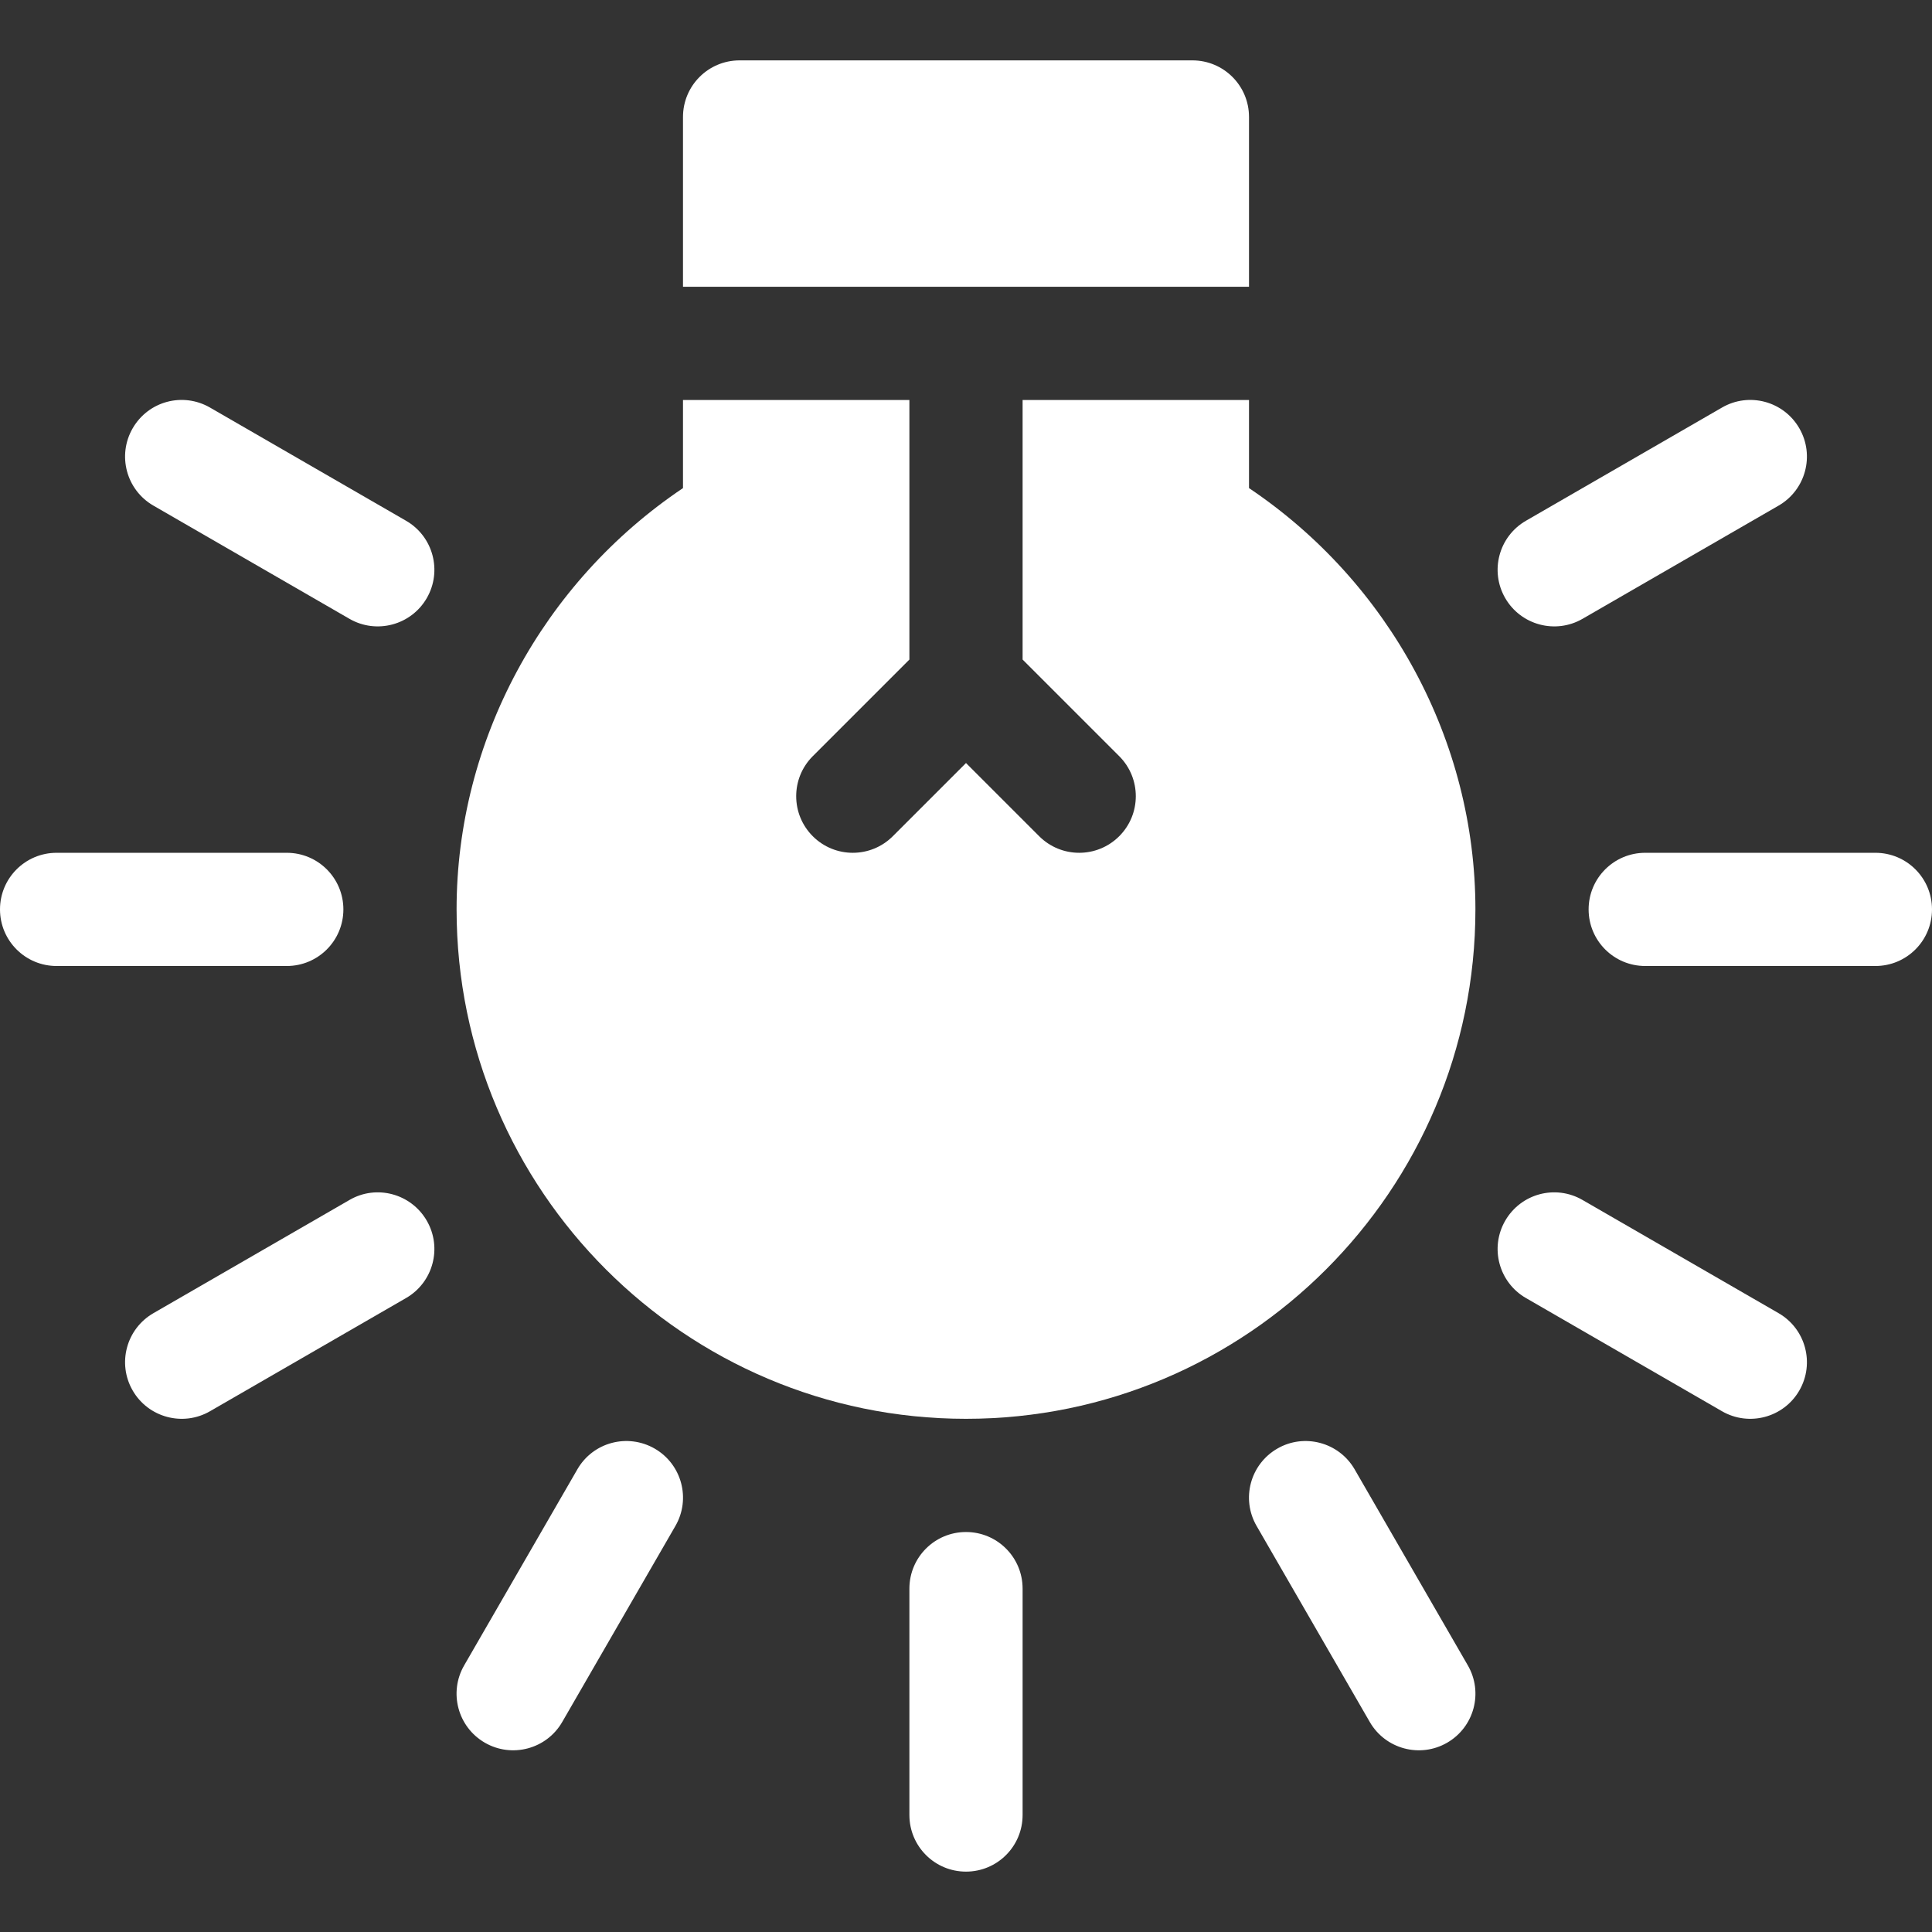
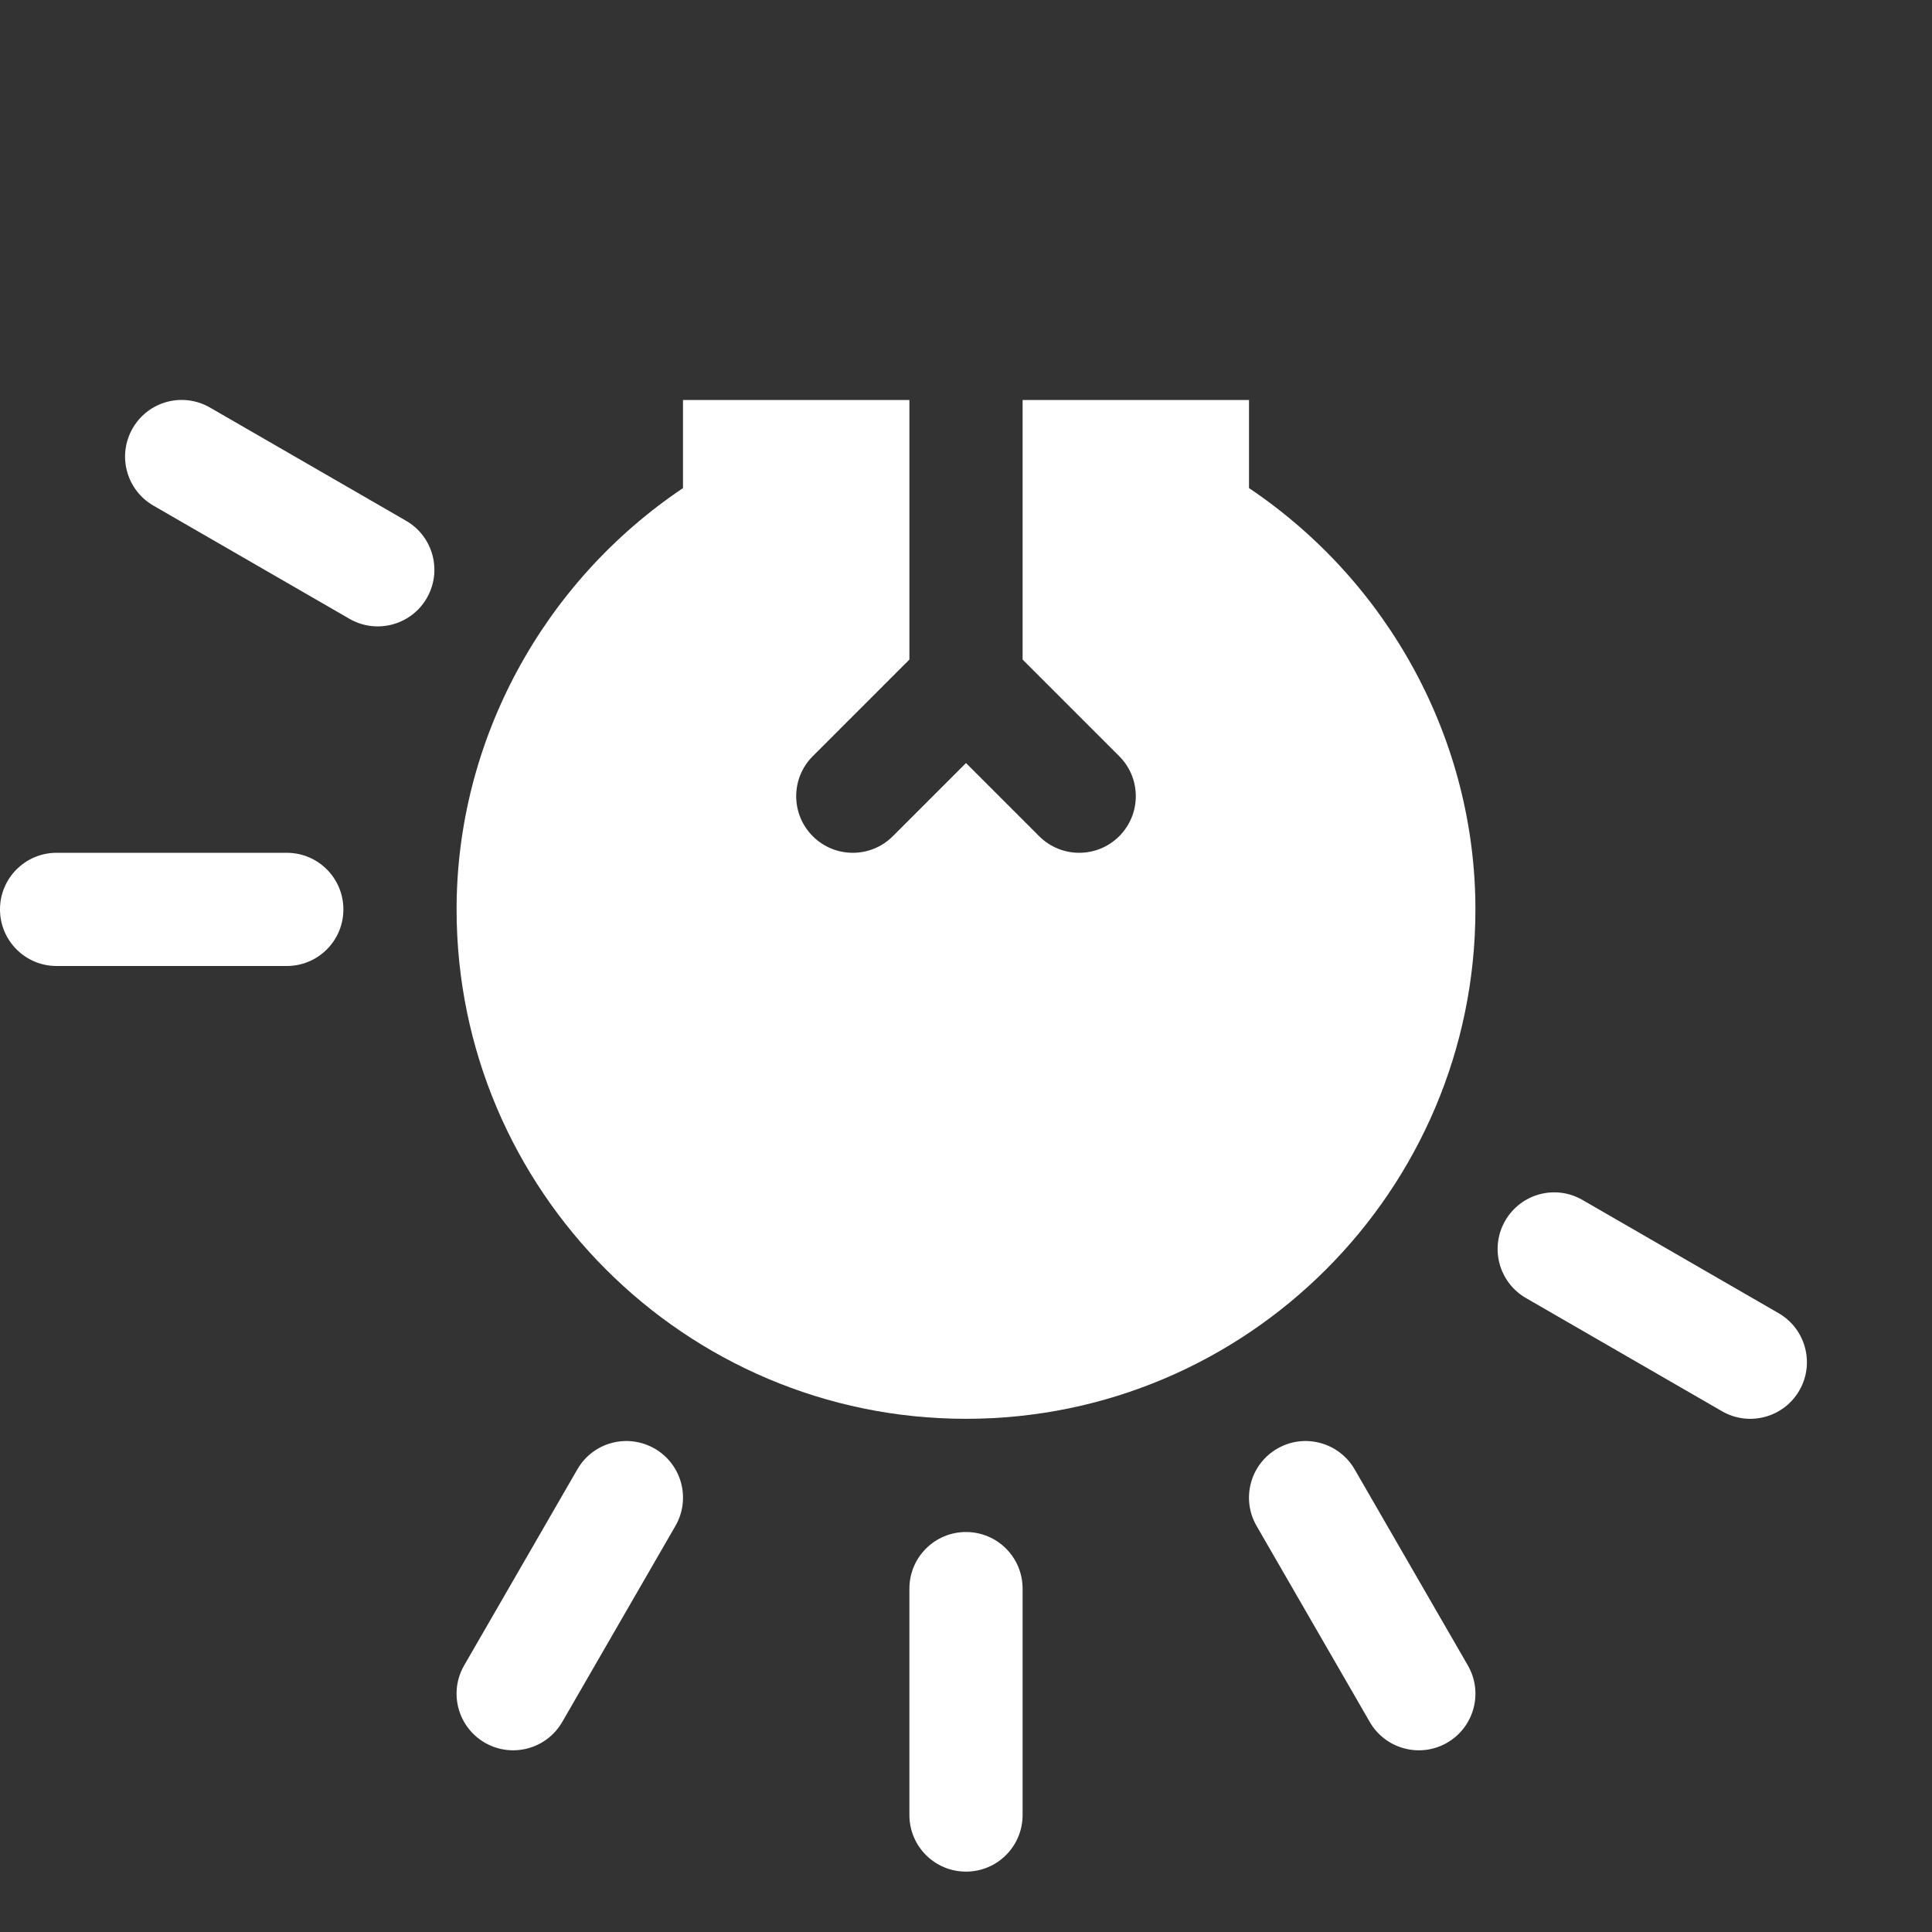
<svg xmlns="http://www.w3.org/2000/svg" viewBox="0 0 512.00 512.00" data-guides="{&quot;vertical&quot;:[],&quot;horizontal&quot;:[]}">
  <rect x="0" y="0" width="512.00" height="512.00" fill="#333333" stroke="none" />
  <defs />
-   <path fill="#ffffff" stroke="none" fill-opacity="1" stroke-width="1" stroke-opacity="1" id="tSvgfd885491c1" title="Path 8" d="M497 226C476.667 226 456.333 226 436 226C427.709 226 421 232.709 421 241C421 249.291 427.709 256 436 256C456.333 256 476.667 256 497 256C505.291 256 512 249.291 512 241C512 232.709 505.291 226 497 226Z" />
  <path fill="#ffffff" stroke="none" fill-opacity="1" stroke-width="1" stroke-opacity="1" id="tSvga7042c0075" title="Path 9" d="M15 256C35.333 256 55.667 256 76 256C84.291 256 91 249.291 91 241C91 232.709 84.291 226 76 226C55.667 226 35.333 226 15 226C6.709 226 0 232.709 0 241C0 249.291 6.709 256 15 256Z" />
-   <path fill="#ffffff" stroke="none" fill-opacity="1" stroke-width="1" stroke-opacity="1" id="tSvg2c42e7a9fd" title="Path 10" d="M476.84 113.5C472.68 106.293 463.495 103.861 456.347 108.007C439.028 118.007 421.708 128.007 404.389 138.007C397.211 142.153 394.75 151.322 398.896 158.5C403.045 165.683 412.237 168.124 419.389 163.993C436.708 153.993 454.028 143.993 471.347 133.993C478.524 129.848 480.985 120.678 476.84 113.5Z" />
-   <path fill="#ffffff" stroke="none" fill-opacity="1" stroke-width="1" stroke-opacity="1" id="tSvg13e8d9d88fe" title="Path 11" d="M92.611 318.007C75.292 328.007 57.972 338.007 40.653 348.007C33.475 352.153 31.014 361.322 35.16 368.5C39.309 375.683 48.501 378.124 55.653 373.993C72.972 363.993 90.292 353.993 107.611 343.993C114.789 339.847 117.25 330.678 113.104 323.5C108.944 316.308 99.76 313.847 92.611 318.007Z" />
  <path fill="#ffffff" stroke="none" fill-opacity="1" stroke-width="1" stroke-opacity="1" id="tSvg74a619e983" title="Path 12" d="M153.007 389.389C143.007 406.708 133.007 424.028 123.007 441.347C118.861 448.525 121.322 457.695 128.5 461.84C135.639 465.964 144.837 463.543 148.993 456.347C158.993 439.028 168.993 421.708 178.993 404.389C183.139 397.211 180.678 388.041 173.5 383.896C166.308 379.765 157.152 382.196 153.007 389.389Z" />
  <path fill="#ffffff" stroke="none" fill-opacity="1" stroke-width="1" stroke-opacity="1" id="tSvgde9b1e78b4" title="Path 13" d="M241 421C241 441 241 461 241 481C241 489.291 247.709 496 256 496C264.291 496 271 489.291 271 481C271 461 271 441 271 421C271 412.709 264.291 406 256 406C247.709 406 241 412.709 241 421Z" />
  <path fill="#ffffff" stroke="none" fill-opacity="1" stroke-width="1" stroke-opacity="1" id="tSvg1133d22199" title="Path 14" d="M338.5 383.896C331.322 388.042 328.861 397.211 333.007 404.389C343.007 421.708 353.007 439.028 363.007 456.347C367.156 463.53 376.348 465.971 383.5 461.84C390.678 457.694 393.139 448.525 388.993 441.347C378.993 424.028 368.993 406.708 358.993 389.389C354.833 382.196 345.619 379.765 338.5 383.896Z" />
  <path fill="#ffffff" stroke="none" fill-opacity="1" stroke-width="1" stroke-opacity="1" id="tSvg7093c49a17" title="Path 15" d="M107.611 138.007C90.292 128.007 72.972 118.007 55.653 108.007C48.461 103.861 39.32 106.293 35.16 113.5C31.014 120.678 33.475 129.848 40.653 133.993C57.972 143.993 75.292 153.993 92.611 163.993C99.75 168.117 108.948 165.696 113.104 158.5C117.25 151.322 114.789 142.152 107.611 138.007Z" />
  <path fill="#ffffff" stroke="none" fill-opacity="1" stroke-width="1" stroke-opacity="1" id="tSvg74dc849c2c" title="Path 16" d="M398.896 323.5C394.75 330.678 397.211 339.848 404.389 343.993C421.708 353.993 439.028 363.993 456.347 373.993C463.486 378.117 472.684 375.696 476.84 368.5C480.986 361.322 478.525 352.152 471.347 348.007C454.028 338.007 436.708 328.007 419.389 318.007C412.196 313.847 403.056 316.308 398.896 323.5Z" />
  <path fill="#ffffff" stroke="none" fill-opacity="1" stroke-width="1" stroke-opacity="1" id="tSvg1a989bd326" title="Path 17" d="M331 129.35C331 121.567 331 113.783 331 106C311 106 291 106 271 106C271 128.93 271 151.859 271 174.789C279.535 183.324 288.07 191.859 296.605 200.394C302.464 206.253 302.464 215.746 296.605 221.605C290.746 227.464 281.253 227.464 275.394 221.605C268.929 215.14 262.465 208.676 256 202.211C249.535 208.676 243.07 215.141 236.605 221.606C230.746 227.465 221.253 227.465 215.394 221.606C209.535 215.747 209.535 206.254 215.394 200.395C223.929 191.86 232.465 183.324 241 174.789C241 151.859 241 128.93 241 106C221 106 201 106 181 106C181 113.783 181 121.567 181 129.35C143.778 154.355 121 196.367 121 241C121 315.443 181.557 376 256 376C330.443 376 391 315.443 391 241C391 196.366 368.222 154.354 331 129.35Z" />
-   <path fill="#ffffff" stroke="none" fill-opacity="1" stroke-width="1" stroke-opacity="1" id="tSvg125f48a58e0" title="Path 18" d="M331 31C331 22.709 324.291 16 316 16C276 16 236 16 196 16C187.709 16 181 22.709 181 31C181 46 181 61 181 76C231 76 281 76 331 76C331 61 331 46 331 31" />
</svg>